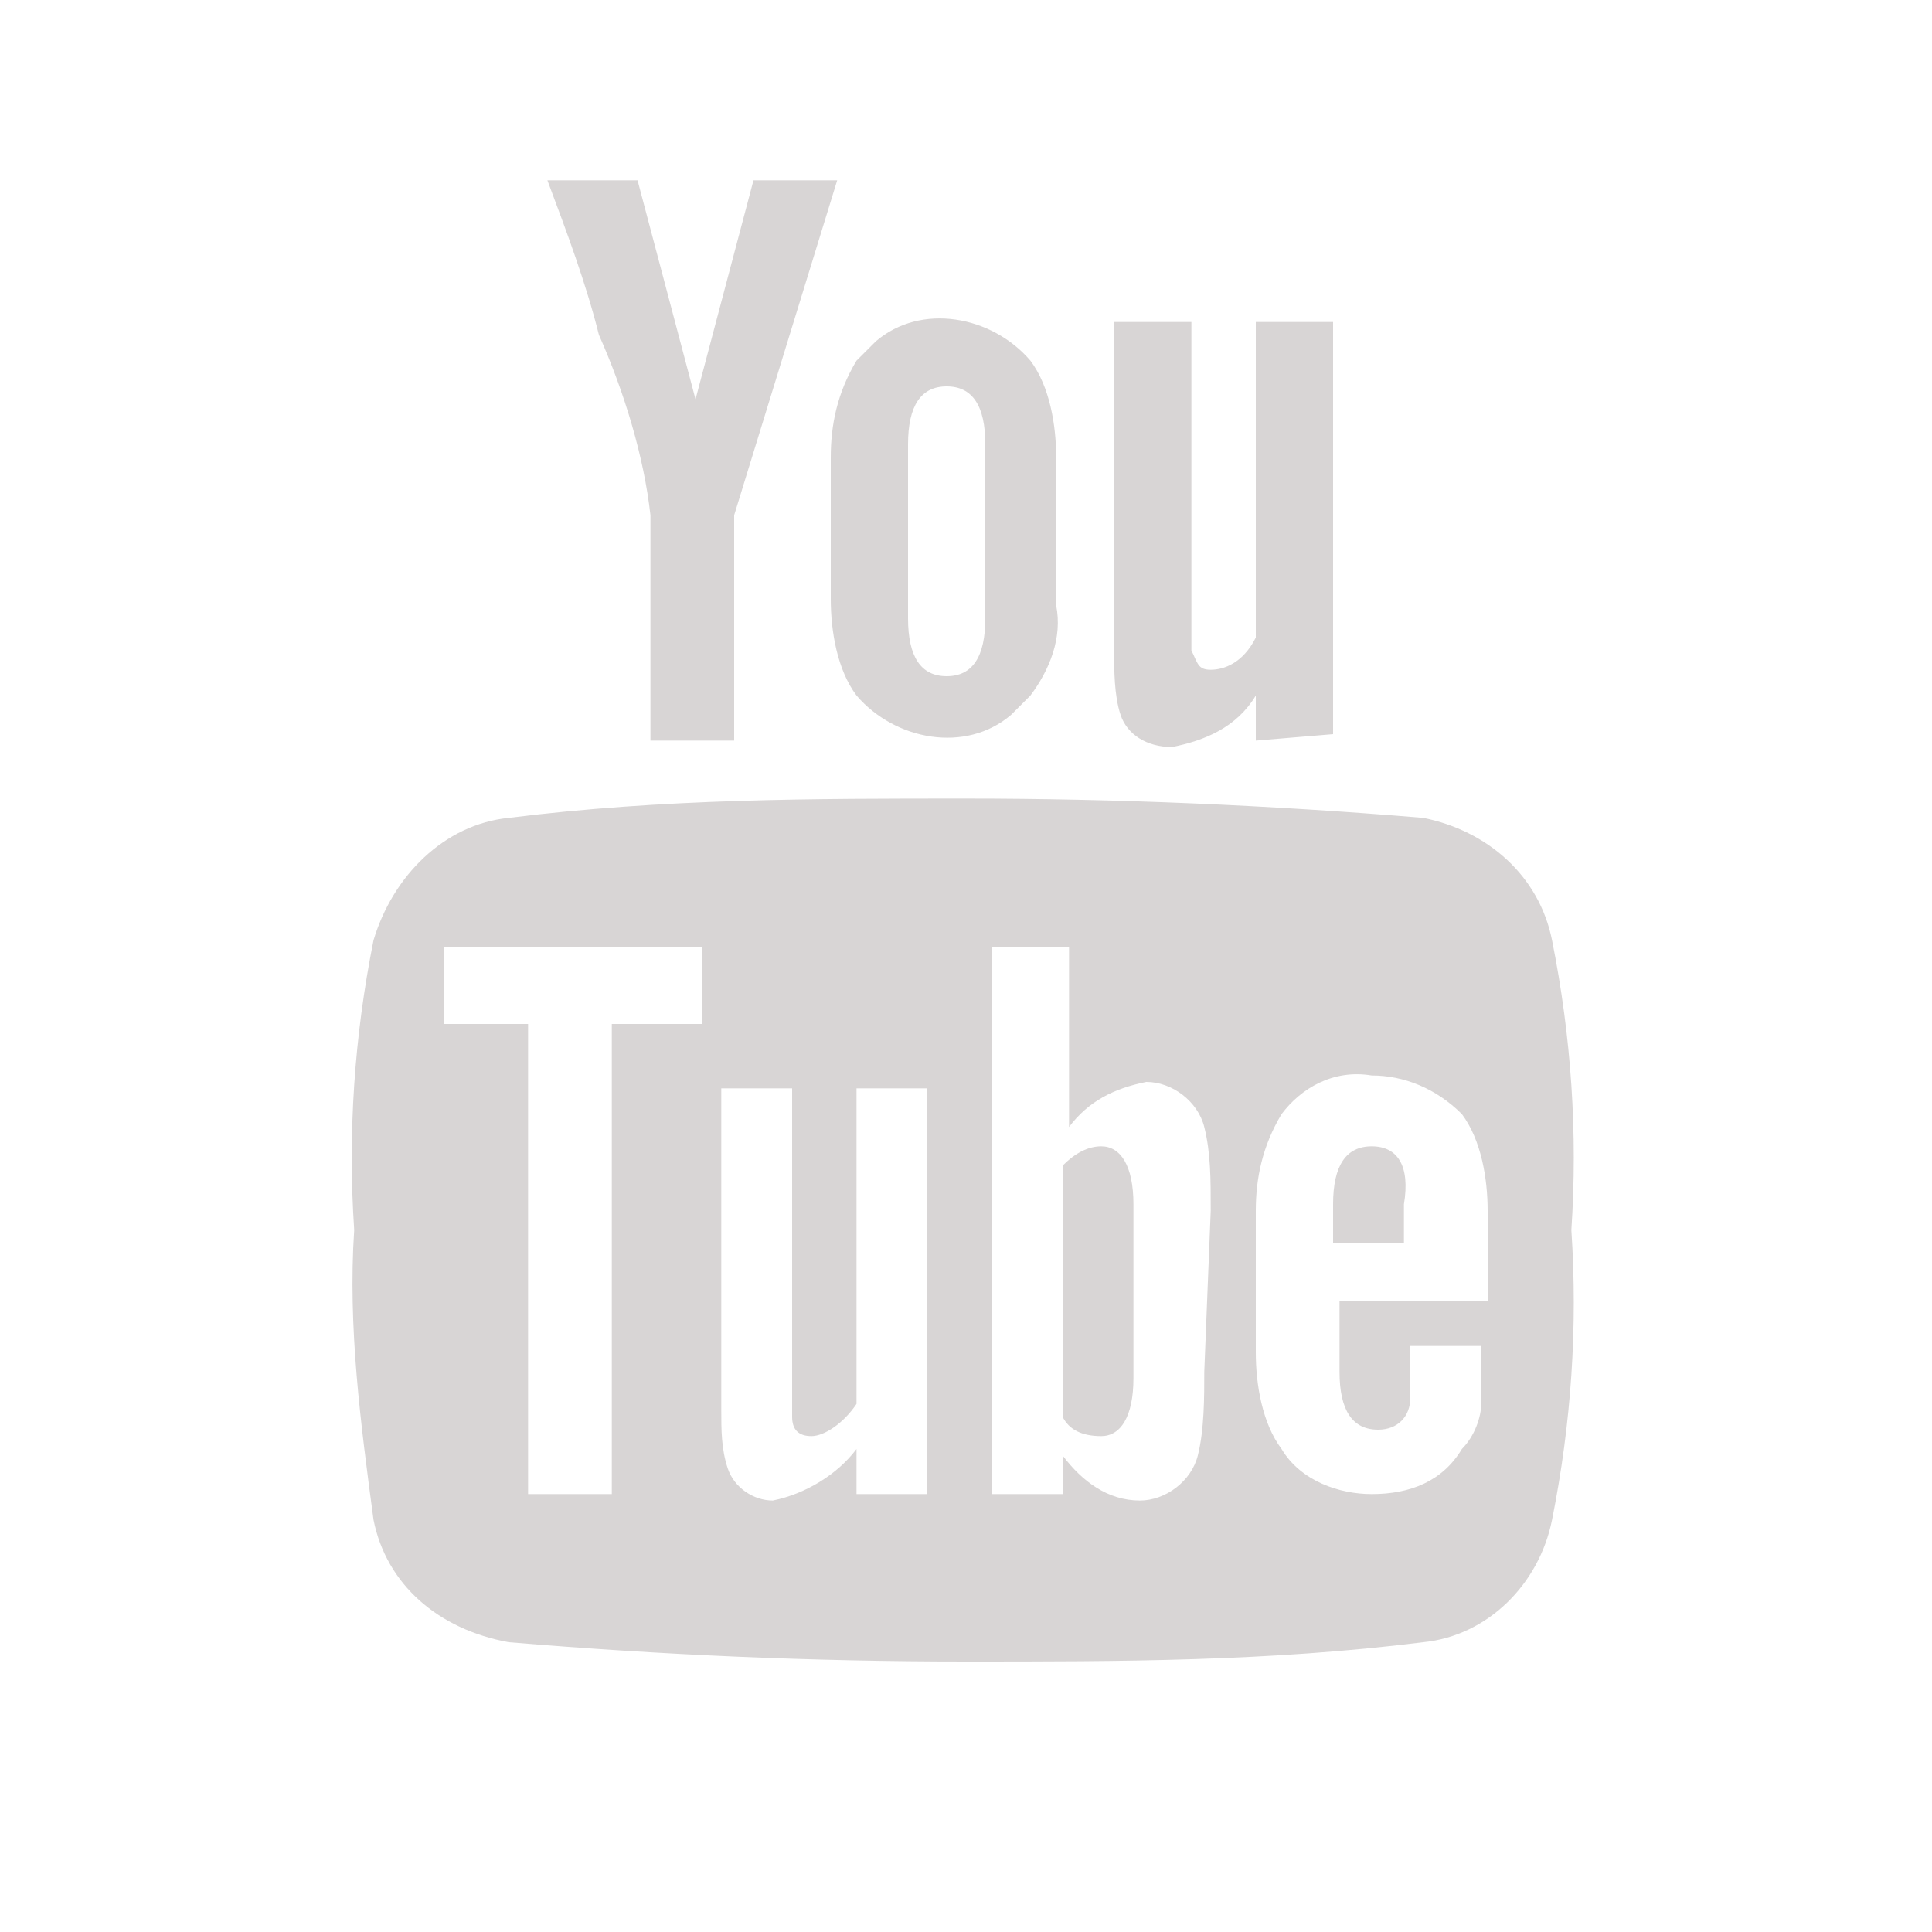
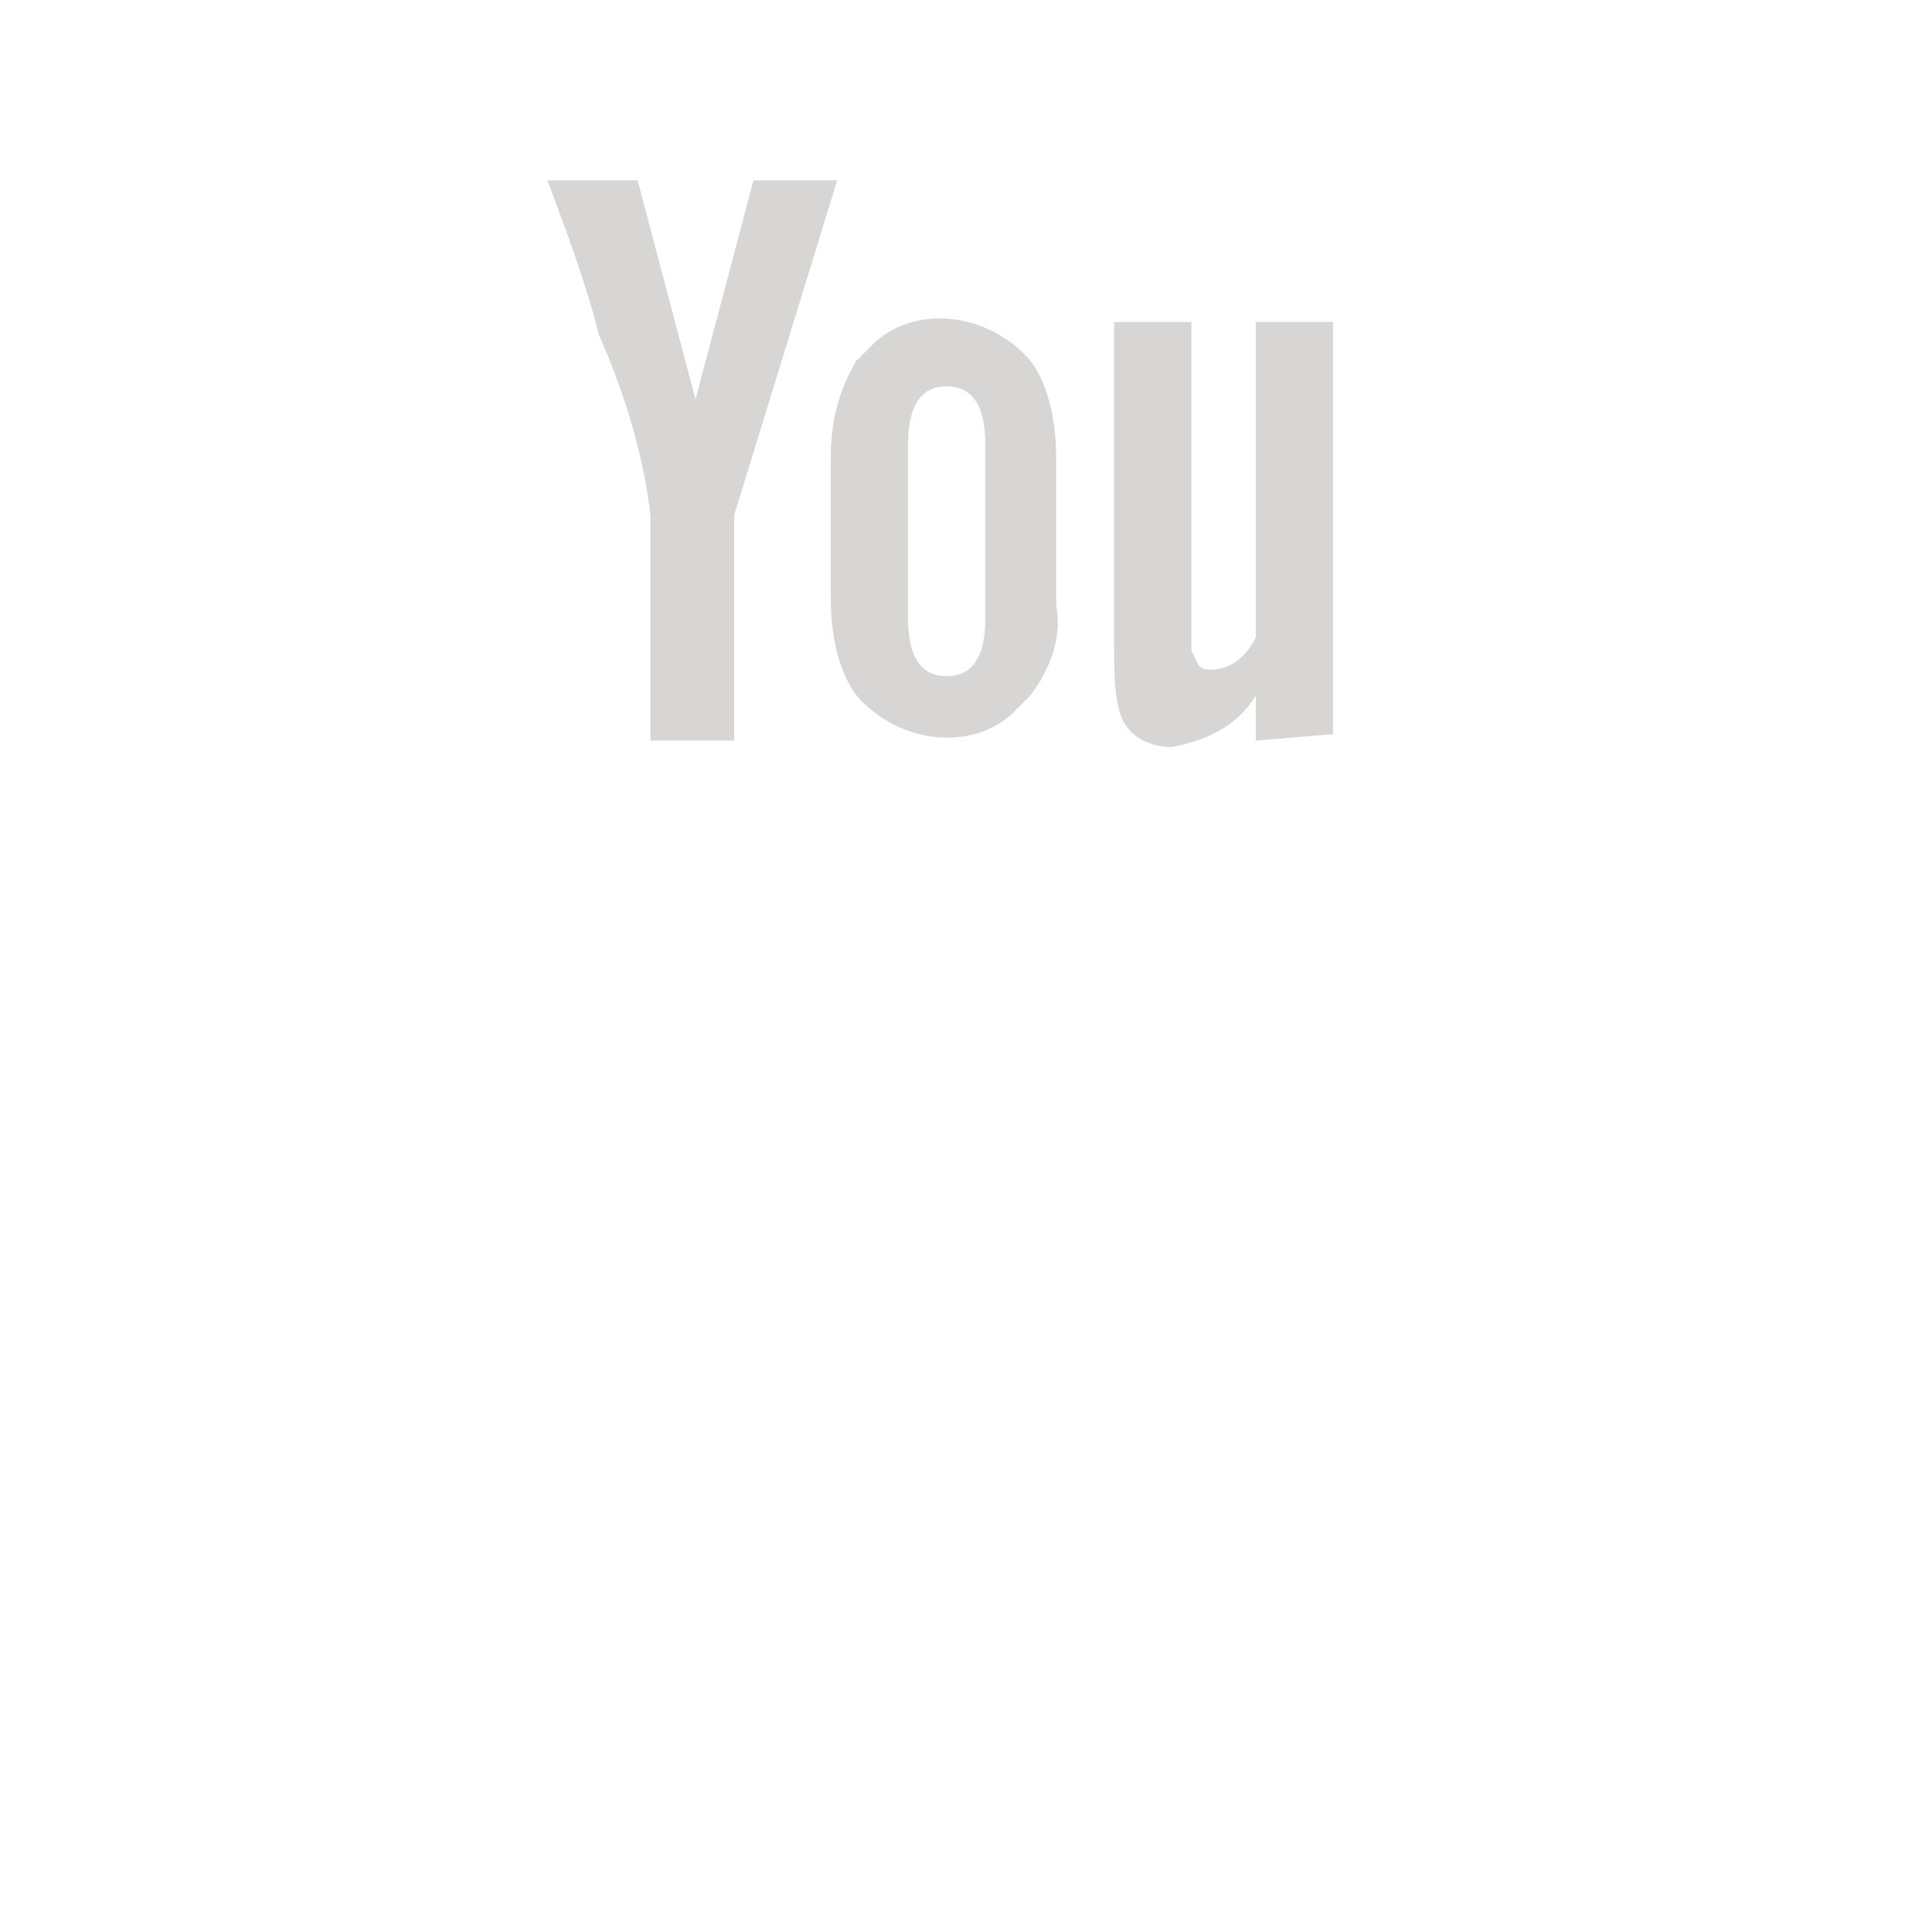
<svg xmlns="http://www.w3.org/2000/svg" version="1.1" id="Layer_1" x="0" y="0" viewBox="0 0 30 30" xml:space="preserve">
  <style>.st0{fill:#d8d5d5}</style>
  <path d="M13 2.8h-1.3l-.9 3.4-.9-3.4H8.5c.3.8.6 1.6.8 2.4.4.9.7 1.9.8 2.8v3.5h1.3V8L13 2.8zm3.4 6.6V7.1c0-.5-.1-1.1-.4-1.5-.6-.7-1.7-.9-2.4-.3l-.3.3c-.3.5-.4 1-.4 1.5v2.2c0 .5.1 1.1.4 1.5.6.7 1.7.9 2.4.3l.3-.3c.3-.4.5-.9.4-1.4zm-1.1.2c0 .6-.2.9-.6.9s-.6-.3-.6-.9V6.9c0-.6.2-.9.6-.9s.6.3.6.9v2.7zm5.4 1.8V5h-1.2v4.9c-.2.4-.5.5-.7.5s-.2-.1-.3-.3V5h-1.2v5.1c0 .3 0 .7.1 1 .1.3.4.5.8.5.5-.1 1-.3 1.3-.8v.7l1.2-.1z" fill-rule="evenodd" clip-rule="evenodd" fill="#d8d5d5" />
-   <path class="st0" d="M21.3 17.8c-.4 0-.6.3-.6.9v.6h1.1v-.6c.1-.6-.1-.9-.5-.9zm-4.2 0c-.2 0-.4.1-.6.3V22c.1.2.3.3.6.3s.5-.3.5-.9v-2.7c0-.6-.2-.9-.5-.9z" />
-   <path class="st0" d="M24.1 14.6c-.2-1-1-1.7-2-1.9-2.4-.2-4.8-.3-7.1-.3-2.4 0-4.7 0-7.1.3-1 .1-1.8.9-2.1 1.9-.3 1.5-.4 3-.3 4.5-.1 1.5.1 3 .3 4.5.2 1 1 1.7 2.1 1.9 2.4.2 4.7.3 7.1.3 2.4 0 4.7 0 7.1-.3 1-.1 1.8-.9 2-1.9.3-1.5.4-3 .3-4.5.1-1.5 0-3-.3-4.5zm-13.2 1.3H9.5v7.3H8.2v-7.3H6.9v-1.2h4v1.2zm3.5 7.3h-1.1v-.7c-.3.4-.8.7-1.3.8-.3 0-.6-.2-.7-.5-.1-.3-.1-.6-.1-.9v-5h1.1V22c0 .2.1.3.3.3.2 0 .5-.2.7-.5v-4.9h1.1v6.3zm4.3-1.9c0 .4 0 .9-.1 1.3s-.5.7-.9.7c-.5 0-.9-.3-1.2-.7v.6h-1.1v-8.5h1.2v2.8c.3-.4.7-.6 1.2-.7.4 0 .8.3.9.7.1.4.1.8.1 1.3l-.1 2.5zm4.4-1.1h-2.3v1.1c0 .6.2.9.6.9.3 0 .5-.2.5-.5v-.8H23v.9c0 .2-.1.5-.3.7-.3.5-.8.7-1.4.7-.5 0-1.1-.2-1.4-.7-.3-.4-.4-1-.4-1.5v-2.2c0-.5.1-1 .4-1.5.3-.4.8-.7 1.4-.6.5 0 1 .2 1.4.6.3.4.4 1 .4 1.5v1.4z" />
</svg>